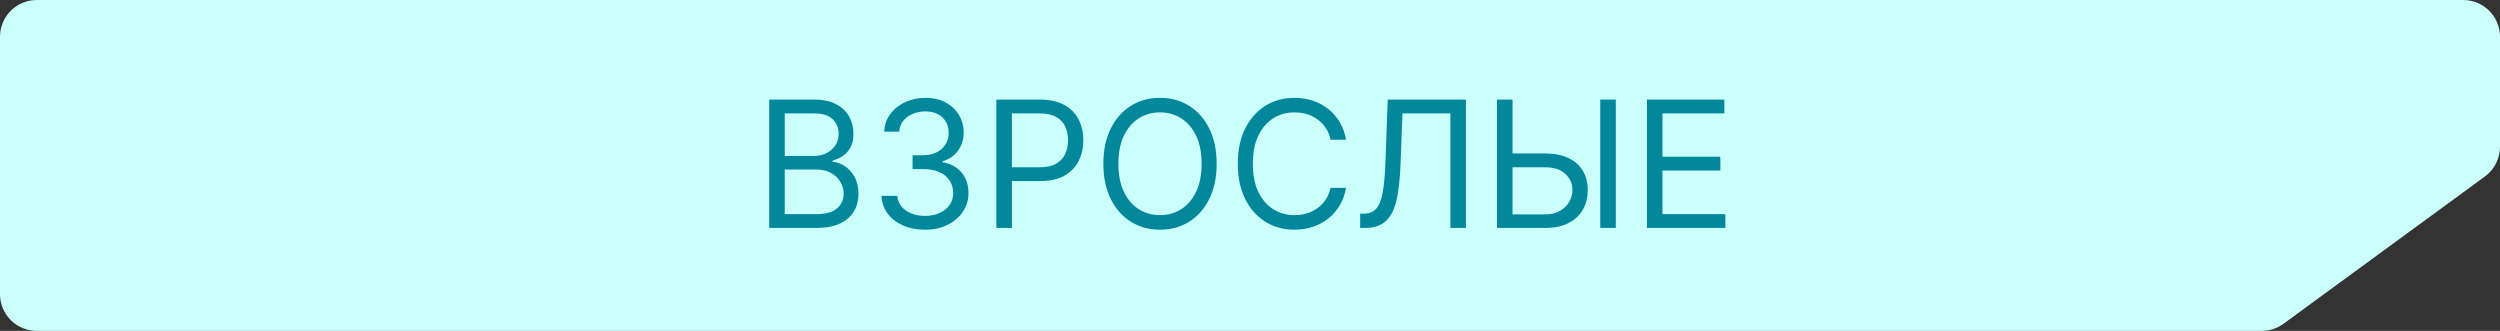
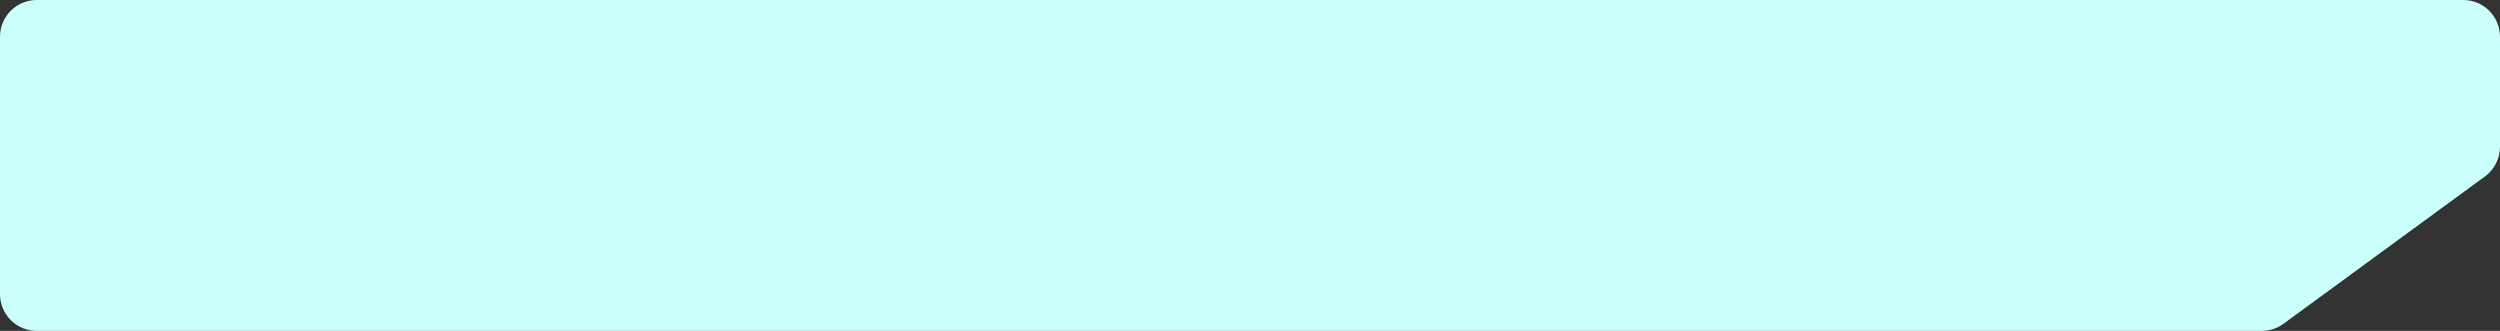
<svg xmlns="http://www.w3.org/2000/svg" width="340" height="45" viewBox="0 0 340 45" fill="none">
  <rect x="0" y="0" width="340" height="45" fill="#333333" stroke="none" />
  <path d="M0 5C0 2.239 2.239 0 5 0H335C337.761 0 340 2.239 340 5V19.962C340 21.557 339.239 23.056 337.951 23.998L310.549 44.036C309.693 44.662 308.659 45 307.598 45H5C2.239 45 0 42.761 0 40V5Z" fill="#CBFFFC" />
-   <path d="M104.614 31V13.546H110.716C111.932 13.546 112.935 13.756 113.724 14.176C114.514 14.591 115.102 15.151 115.489 15.855C115.875 16.554 116.068 17.329 116.068 18.182C116.068 18.932 115.935 19.551 115.668 20.04C115.406 20.528 115.06 20.915 114.628 21.199C114.202 21.483 113.739 21.693 113.239 21.829V22C113.773 22.034 114.31 22.222 114.849 22.562C115.389 22.903 115.841 23.392 116.205 24.028C116.568 24.665 116.75 25.443 116.75 26.364C116.75 27.239 116.551 28.026 116.153 28.724C115.756 29.423 115.128 29.977 114.27 30.386C113.412 30.796 112.295 31 110.92 31H104.614ZM106.727 29.125H110.92C112.301 29.125 113.281 28.858 113.861 28.324C114.446 27.784 114.739 27.131 114.739 26.364C114.739 25.773 114.588 25.227 114.287 24.727C113.986 24.222 113.557 23.818 113 23.517C112.443 23.21 111.784 23.057 111.023 23.057H106.727V29.125ZM106.727 21.216H110.648C111.284 21.216 111.858 21.091 112.369 20.841C112.886 20.591 113.295 20.239 113.597 19.784C113.903 19.329 114.057 18.796 114.057 18.182C114.057 17.415 113.79 16.764 113.256 16.23C112.722 15.69 111.875 15.421 110.716 15.421H106.727V21.216ZM125.814 31.239C124.689 31.239 123.686 31.046 122.805 30.659C121.93 30.273 121.234 29.736 120.717 29.048C120.206 28.355 119.928 27.551 119.882 26.636H122.03C122.075 27.199 122.268 27.685 122.609 28.094C122.95 28.497 123.396 28.81 123.947 29.031C124.499 29.253 125.109 29.364 125.78 29.364C126.53 29.364 127.195 29.233 127.774 28.972C128.354 28.71 128.808 28.347 129.138 27.881C129.467 27.415 129.632 26.875 129.632 26.261C129.632 25.619 129.473 25.054 129.155 24.565C128.837 24.071 128.371 23.685 127.757 23.406C127.143 23.128 126.393 22.989 125.507 22.989H124.109V21.114H125.507C126.2 21.114 126.808 20.989 127.331 20.739C127.859 20.489 128.271 20.136 128.567 19.682C128.868 19.227 129.018 18.693 129.018 18.079C129.018 17.489 128.888 16.974 128.626 16.537C128.365 16.099 127.996 15.758 127.518 15.514C127.047 15.27 126.49 15.148 125.848 15.148C125.246 15.148 124.678 15.258 124.143 15.48C123.615 15.696 123.183 16.011 122.848 16.426C122.513 16.835 122.331 17.329 122.303 17.909H120.257C120.291 16.994 120.567 16.193 121.084 15.506C121.601 14.812 122.277 14.273 123.112 13.886C123.953 13.5 124.876 13.307 125.882 13.307C126.962 13.307 127.888 13.526 128.661 13.963C129.433 14.395 130.027 14.966 130.442 15.676C130.857 16.386 131.064 17.153 131.064 17.977C131.064 18.96 130.805 19.798 130.288 20.491C129.777 21.185 129.081 21.665 128.2 21.932V22.068C129.303 22.25 130.163 22.719 130.783 23.474C131.402 24.224 131.712 25.153 131.712 26.261C131.712 27.21 131.453 28.062 130.936 28.818C130.425 29.568 129.726 30.159 128.839 30.591C127.953 31.023 126.945 31.239 125.814 31.239ZM135.504 31V13.546H141.402C142.771 13.546 143.891 13.793 144.76 14.287C145.635 14.776 146.283 15.438 146.703 16.273C147.124 17.108 147.334 18.04 147.334 19.068C147.334 20.097 147.124 21.031 146.703 21.872C146.288 22.713 145.646 23.384 144.777 23.884C143.908 24.378 142.794 24.625 141.436 24.625H137.209V22.75H141.368C142.305 22.75 143.058 22.588 143.626 22.264C144.195 21.94 144.607 21.503 144.862 20.952C145.124 20.395 145.254 19.767 145.254 19.068C145.254 18.369 145.124 17.744 144.862 17.193C144.607 16.642 144.192 16.21 143.618 15.898C143.044 15.579 142.283 15.421 141.334 15.421H137.618V31H135.504ZM165.466 22.273C165.466 24.114 165.134 25.704 164.469 27.046C163.804 28.386 162.892 29.421 161.733 30.148C160.574 30.875 159.25 31.239 157.761 31.239C156.273 31.239 154.949 30.875 153.79 30.148C152.631 29.421 151.719 28.386 151.054 27.046C150.389 25.704 150.057 24.114 150.057 22.273C150.057 20.432 150.389 18.841 151.054 17.5C151.719 16.159 152.631 15.125 153.79 14.398C154.949 13.671 156.273 13.307 157.761 13.307C159.25 13.307 160.574 13.671 161.733 14.398C162.892 15.125 163.804 16.159 164.469 17.5C165.134 18.841 165.466 20.432 165.466 22.273ZM163.42 22.273C163.42 20.761 163.168 19.486 162.662 18.446C162.162 17.406 161.483 16.619 160.625 16.085C159.773 15.551 158.818 15.284 157.761 15.284C156.705 15.284 155.747 15.551 154.889 16.085C154.037 16.619 153.358 17.406 152.852 18.446C152.352 19.486 152.102 20.761 152.102 22.273C152.102 23.784 152.352 25.06 152.852 26.099C153.358 27.139 154.037 27.926 154.889 28.46C155.747 28.994 156.705 29.261 157.761 29.261C158.818 29.261 159.773 28.994 160.625 28.46C161.483 27.926 162.162 27.139 162.662 26.099C163.168 25.06 163.42 23.784 163.42 22.273ZM183.065 19H180.952C180.827 18.392 180.608 17.858 180.295 17.398C179.989 16.938 179.614 16.551 179.17 16.239C178.733 15.921 178.247 15.682 177.713 15.523C177.179 15.364 176.622 15.284 176.043 15.284C174.986 15.284 174.028 15.551 173.17 16.085C172.318 16.619 171.639 17.406 171.134 18.446C170.634 19.486 170.384 20.761 170.384 22.273C170.384 23.784 170.634 25.06 171.134 26.099C171.639 27.139 172.318 27.926 173.17 28.46C174.028 28.994 174.986 29.261 176.043 29.261C176.622 29.261 177.179 29.182 177.713 29.023C178.247 28.864 178.733 28.628 179.17 28.315C179.614 27.997 179.989 27.608 180.295 27.148C180.608 26.682 180.827 26.148 180.952 25.546H183.065C182.906 26.438 182.616 27.236 182.196 27.94C181.776 28.645 181.253 29.244 180.628 29.739C180.003 30.227 179.301 30.599 178.523 30.855C177.75 31.111 176.923 31.239 176.043 31.239C174.554 31.239 173.23 30.875 172.071 30.148C170.912 29.421 170 28.386 169.335 27.046C168.67 25.704 168.338 24.114 168.338 22.273C168.338 20.432 168.67 18.841 169.335 17.5C170 16.159 170.912 15.125 172.071 14.398C173.23 13.671 174.554 13.307 176.043 13.307C176.923 13.307 177.75 13.435 178.523 13.69C179.301 13.946 180.003 14.321 180.628 14.815C181.253 15.304 181.776 15.901 182.196 16.605C182.616 17.304 182.906 18.102 183.065 19ZM184.981 31V29.057H185.492C186.219 29.057 186.785 28.824 187.188 28.358C187.592 27.892 187.881 27.139 188.058 26.099C188.239 25.06 188.362 23.682 188.424 21.966L188.731 13.546H199.367V31H197.254V15.421H190.742L190.469 22.375C190.401 24.204 190.234 25.761 189.967 27.046C189.7 28.329 189.231 29.31 188.56 29.986C187.89 30.662 186.913 31 185.629 31H184.981ZM205.158 20.875H210.136C211.386 20.875 212.44 21.079 213.298 21.489C214.161 21.898 214.815 22.474 215.258 23.219C215.707 23.963 215.931 24.841 215.931 25.852C215.931 26.864 215.707 27.756 215.258 28.528C214.815 29.301 214.161 29.906 213.298 30.344C212.44 30.781 211.386 31 210.136 31H203.59V13.546H205.704V29.159H210.136C210.931 29.159 211.604 29 212.156 28.682C212.712 28.358 213.133 27.943 213.417 27.438C213.707 26.926 213.852 26.386 213.852 25.818C213.852 24.983 213.531 24.264 212.888 23.662C212.246 23.054 211.329 22.75 210.136 22.75H205.158V20.875ZM219.749 13.546V31H217.636V13.546H219.749ZM223.981 31V13.546H234.515V15.421H226.094V21.318H233.969V23.193H226.094V29.125H234.651V31H223.981Z" fill="#03889B" />
</svg>